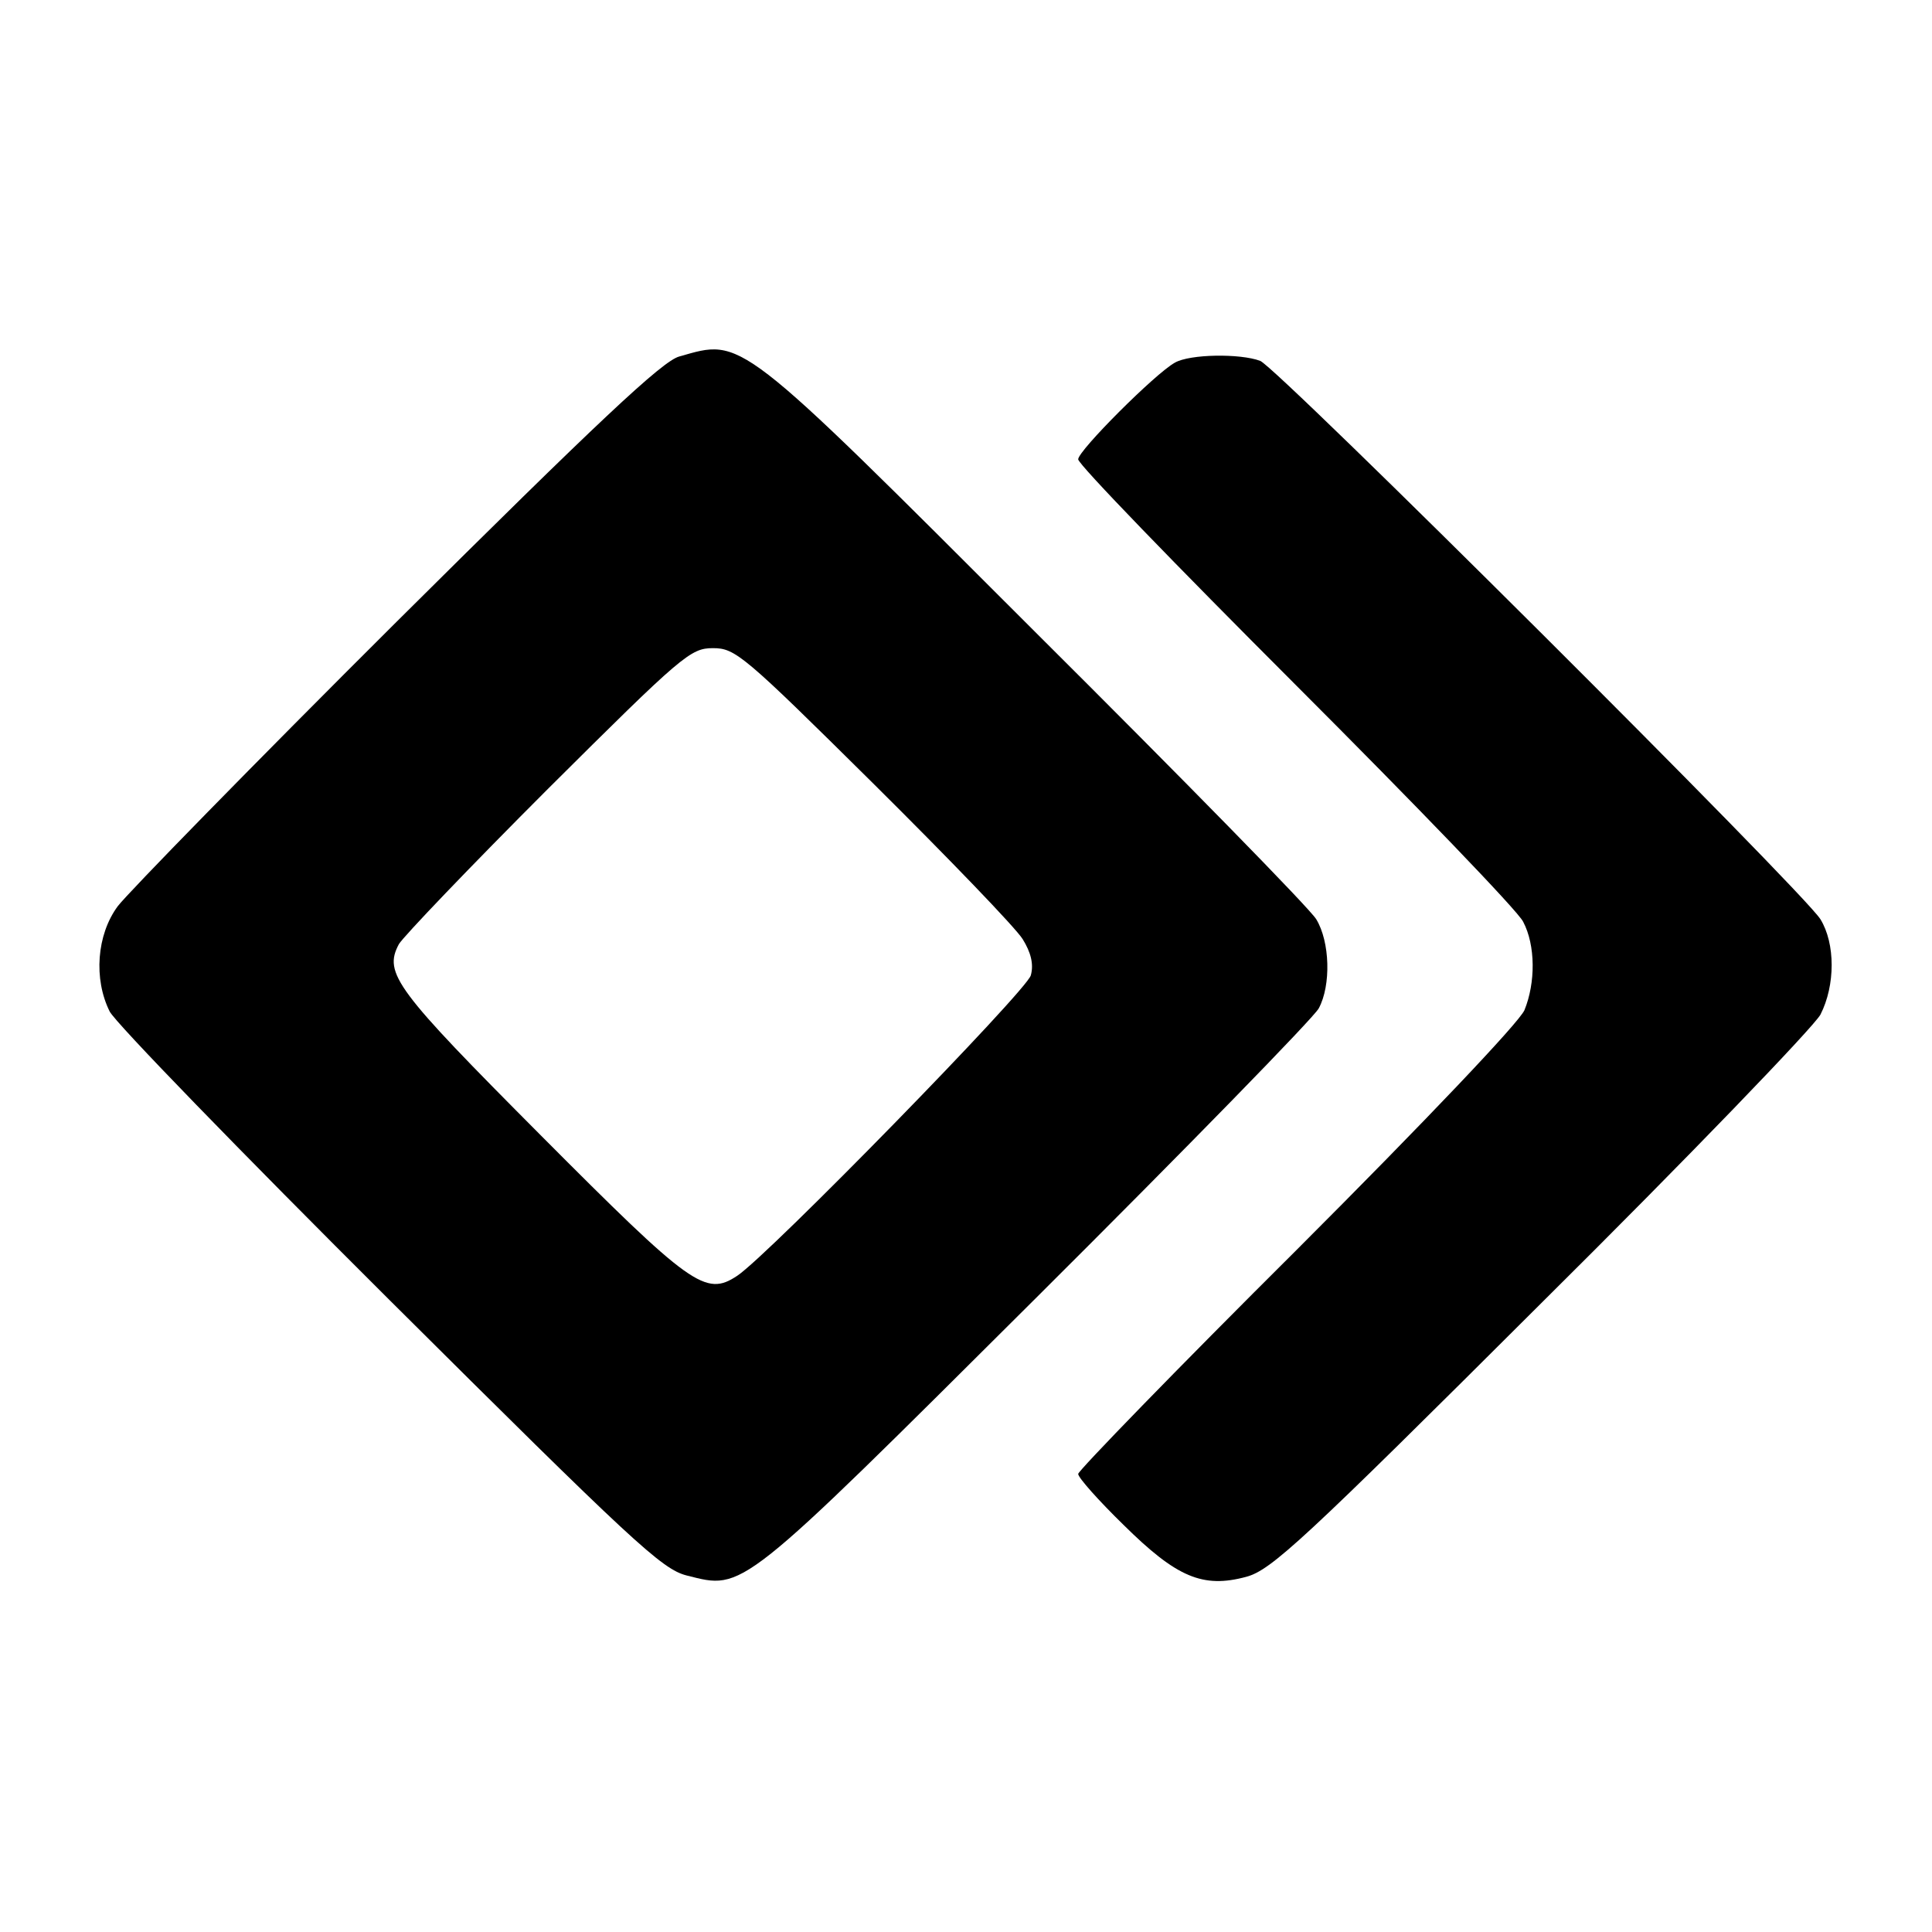
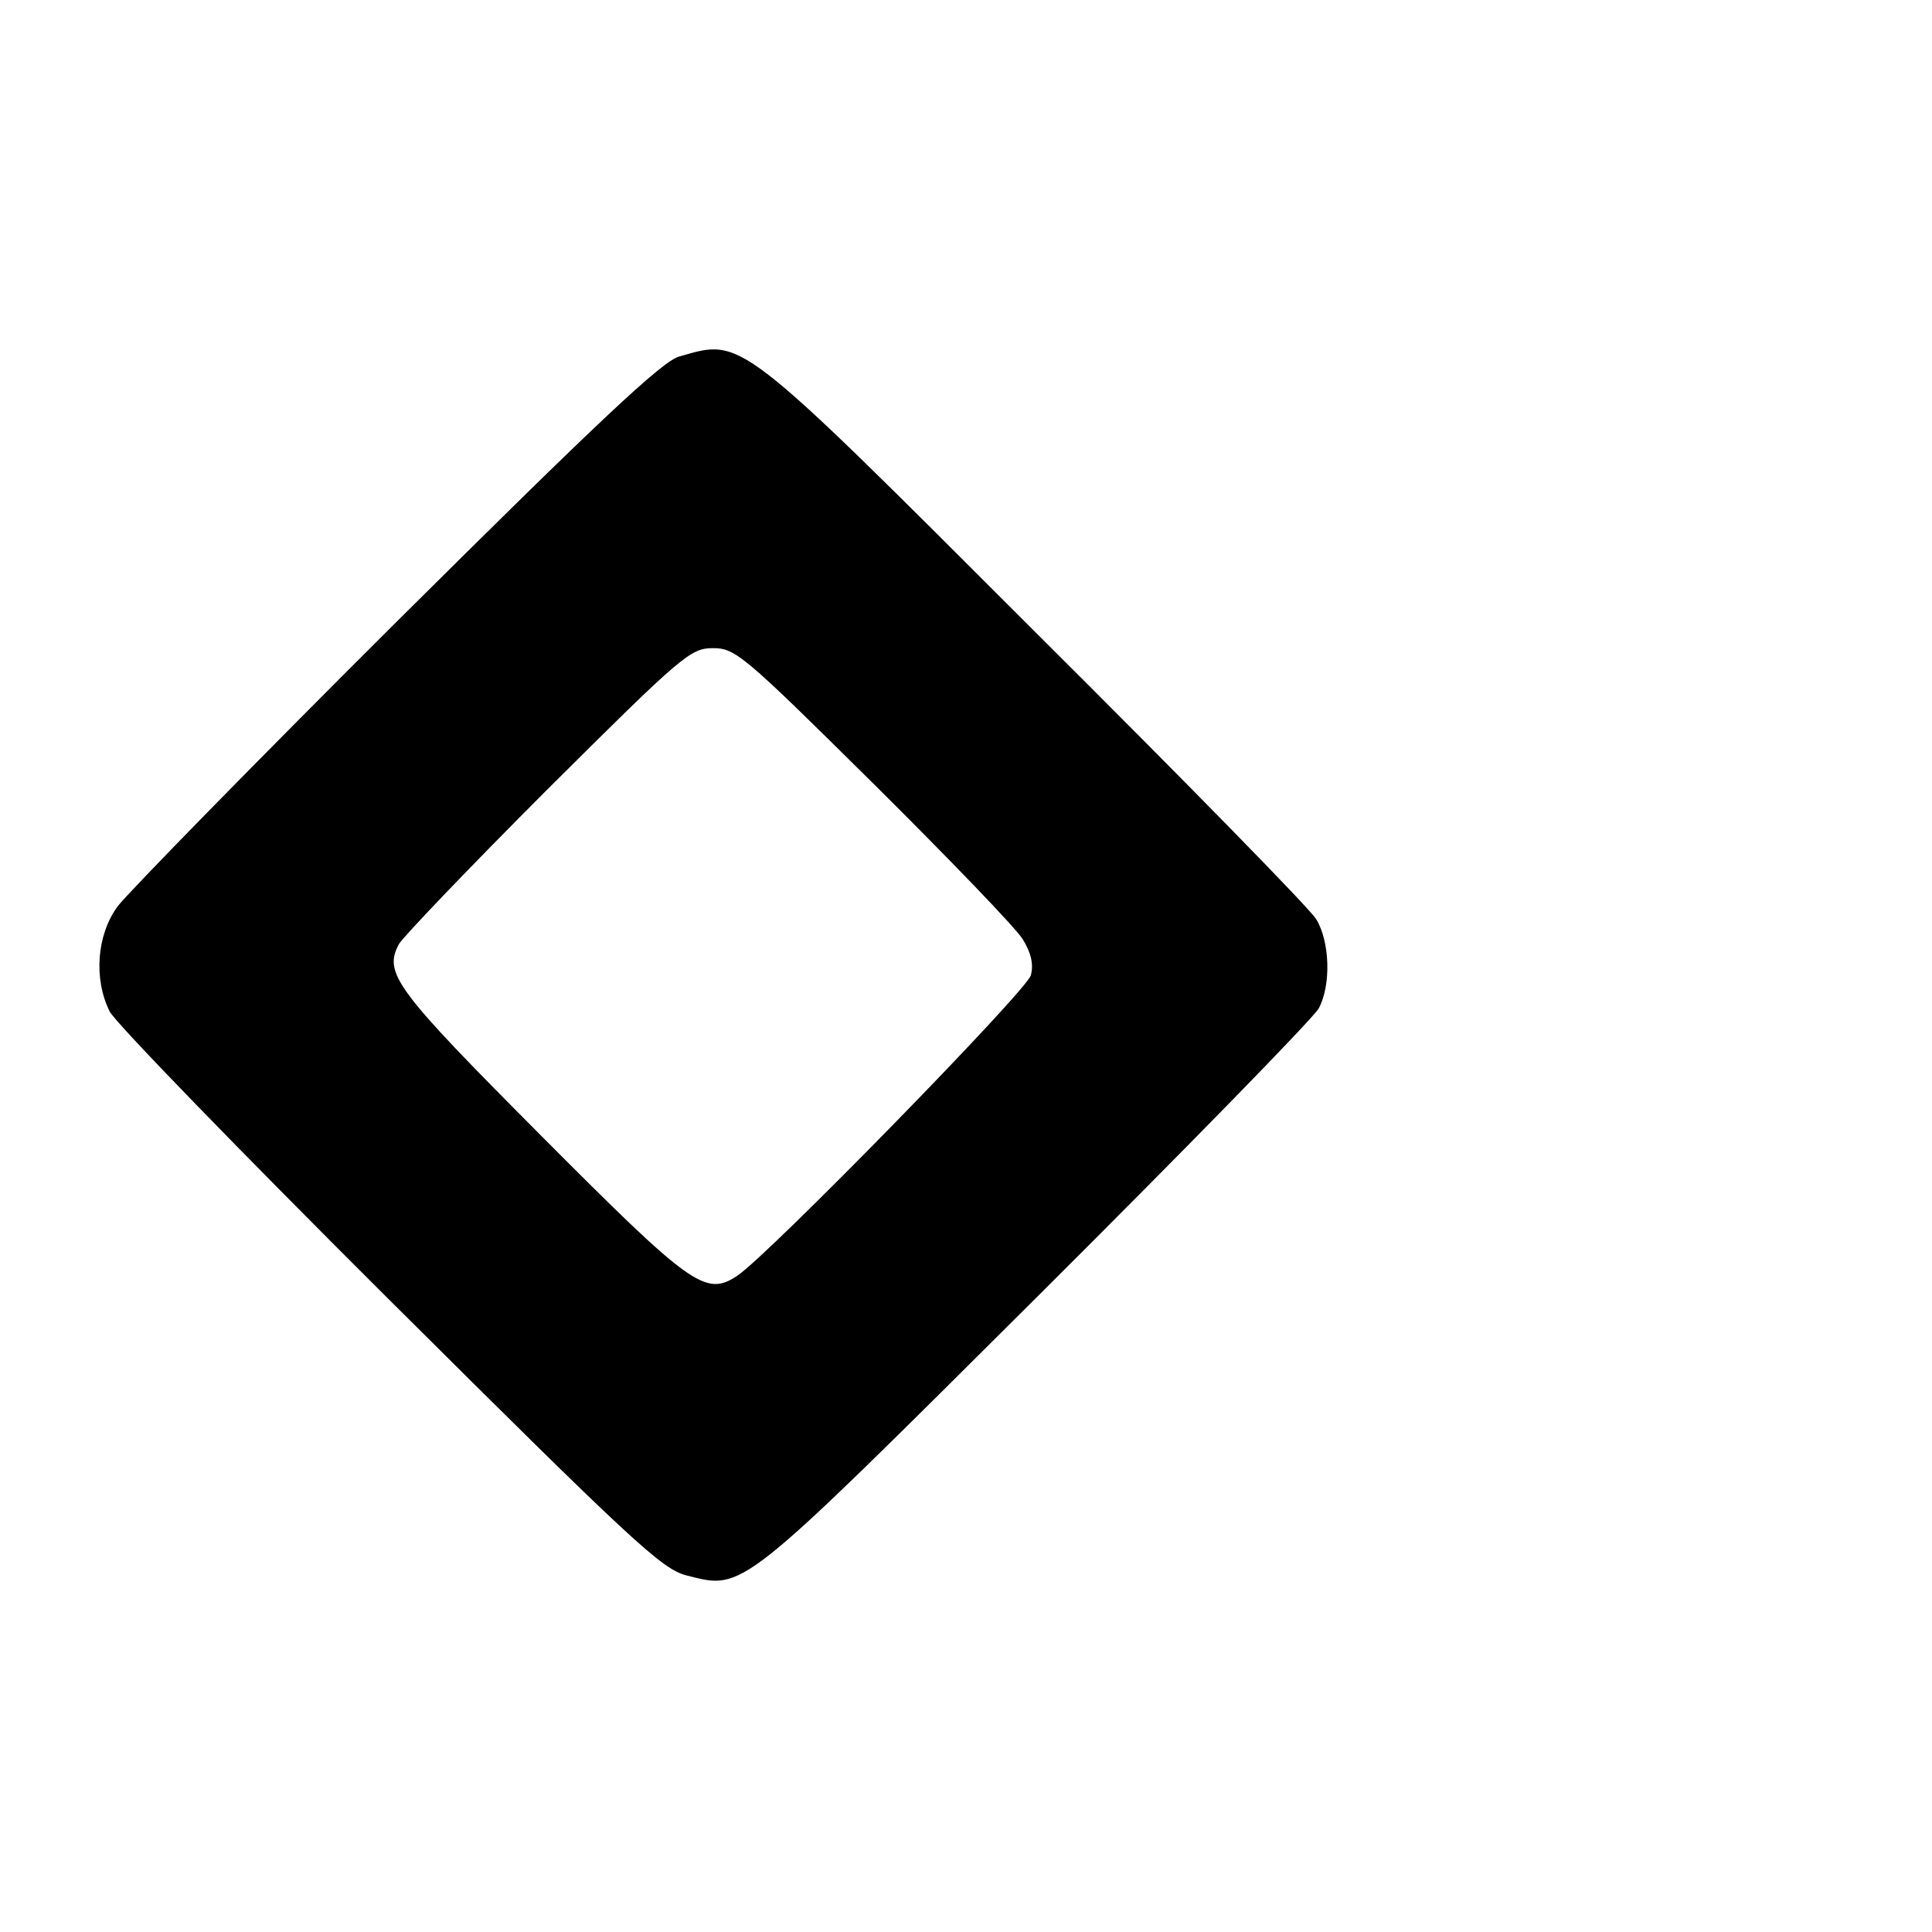
<svg xmlns="http://www.w3.org/2000/svg" version="1.0" width="310pt" height="310pt" viewBox="0 0 310 310" preserveAspectRatio="xMidYMid meet">
  <g transform="translate(0,310) scale(0.1,-0.1)" fill="#000000" stroke="none">
    <path d="M1090 2528 c-27 -7 -131 -105 -454 -426 -230 -229 -431 -435 -447 -456 -34 -46 -39 -117 -13 -169 9 -18 211 -226 449 -463 391 -389 437 -432 477 -442 92 -23 81 -32 561 446 241 240 445 449 453 464 20 37 18 107 -4 143 -10 17 -213 224 -451 461 -481 481 -469 471 -571 442z m311 -685 c121 -120 229 -232 240 -250 13 -21 18 -40 13 -58 -6 -24 -420 -448 -471 -482 -51 -34 -74 -17 -315 225 -233 234 -253 260 -228 307 7 12 114 124 239 249 216 215 229 226 265 226 36 0 49 -11 257 -217z" />
-     <path d="M1885 2518 c-31 -17 -155 -141 -155 -155 0 -8 157 -170 349 -362 192 -192 357 -363 365 -380 20 -38 20 -98 2 -142 -9 -20 -156 -175 -365 -384 -193 -192 -351 -355 -351 -360 0 -6 33 -43 73 -82 85 -84 127 -102 197 -83 40 11 90 57 473 439 236 234 437 443 448 463 24 47 24 114 0 153 -27 44 -872 886 -899 896 -32 12 -113 11 -137 -3z" />
  </g>
</svg>